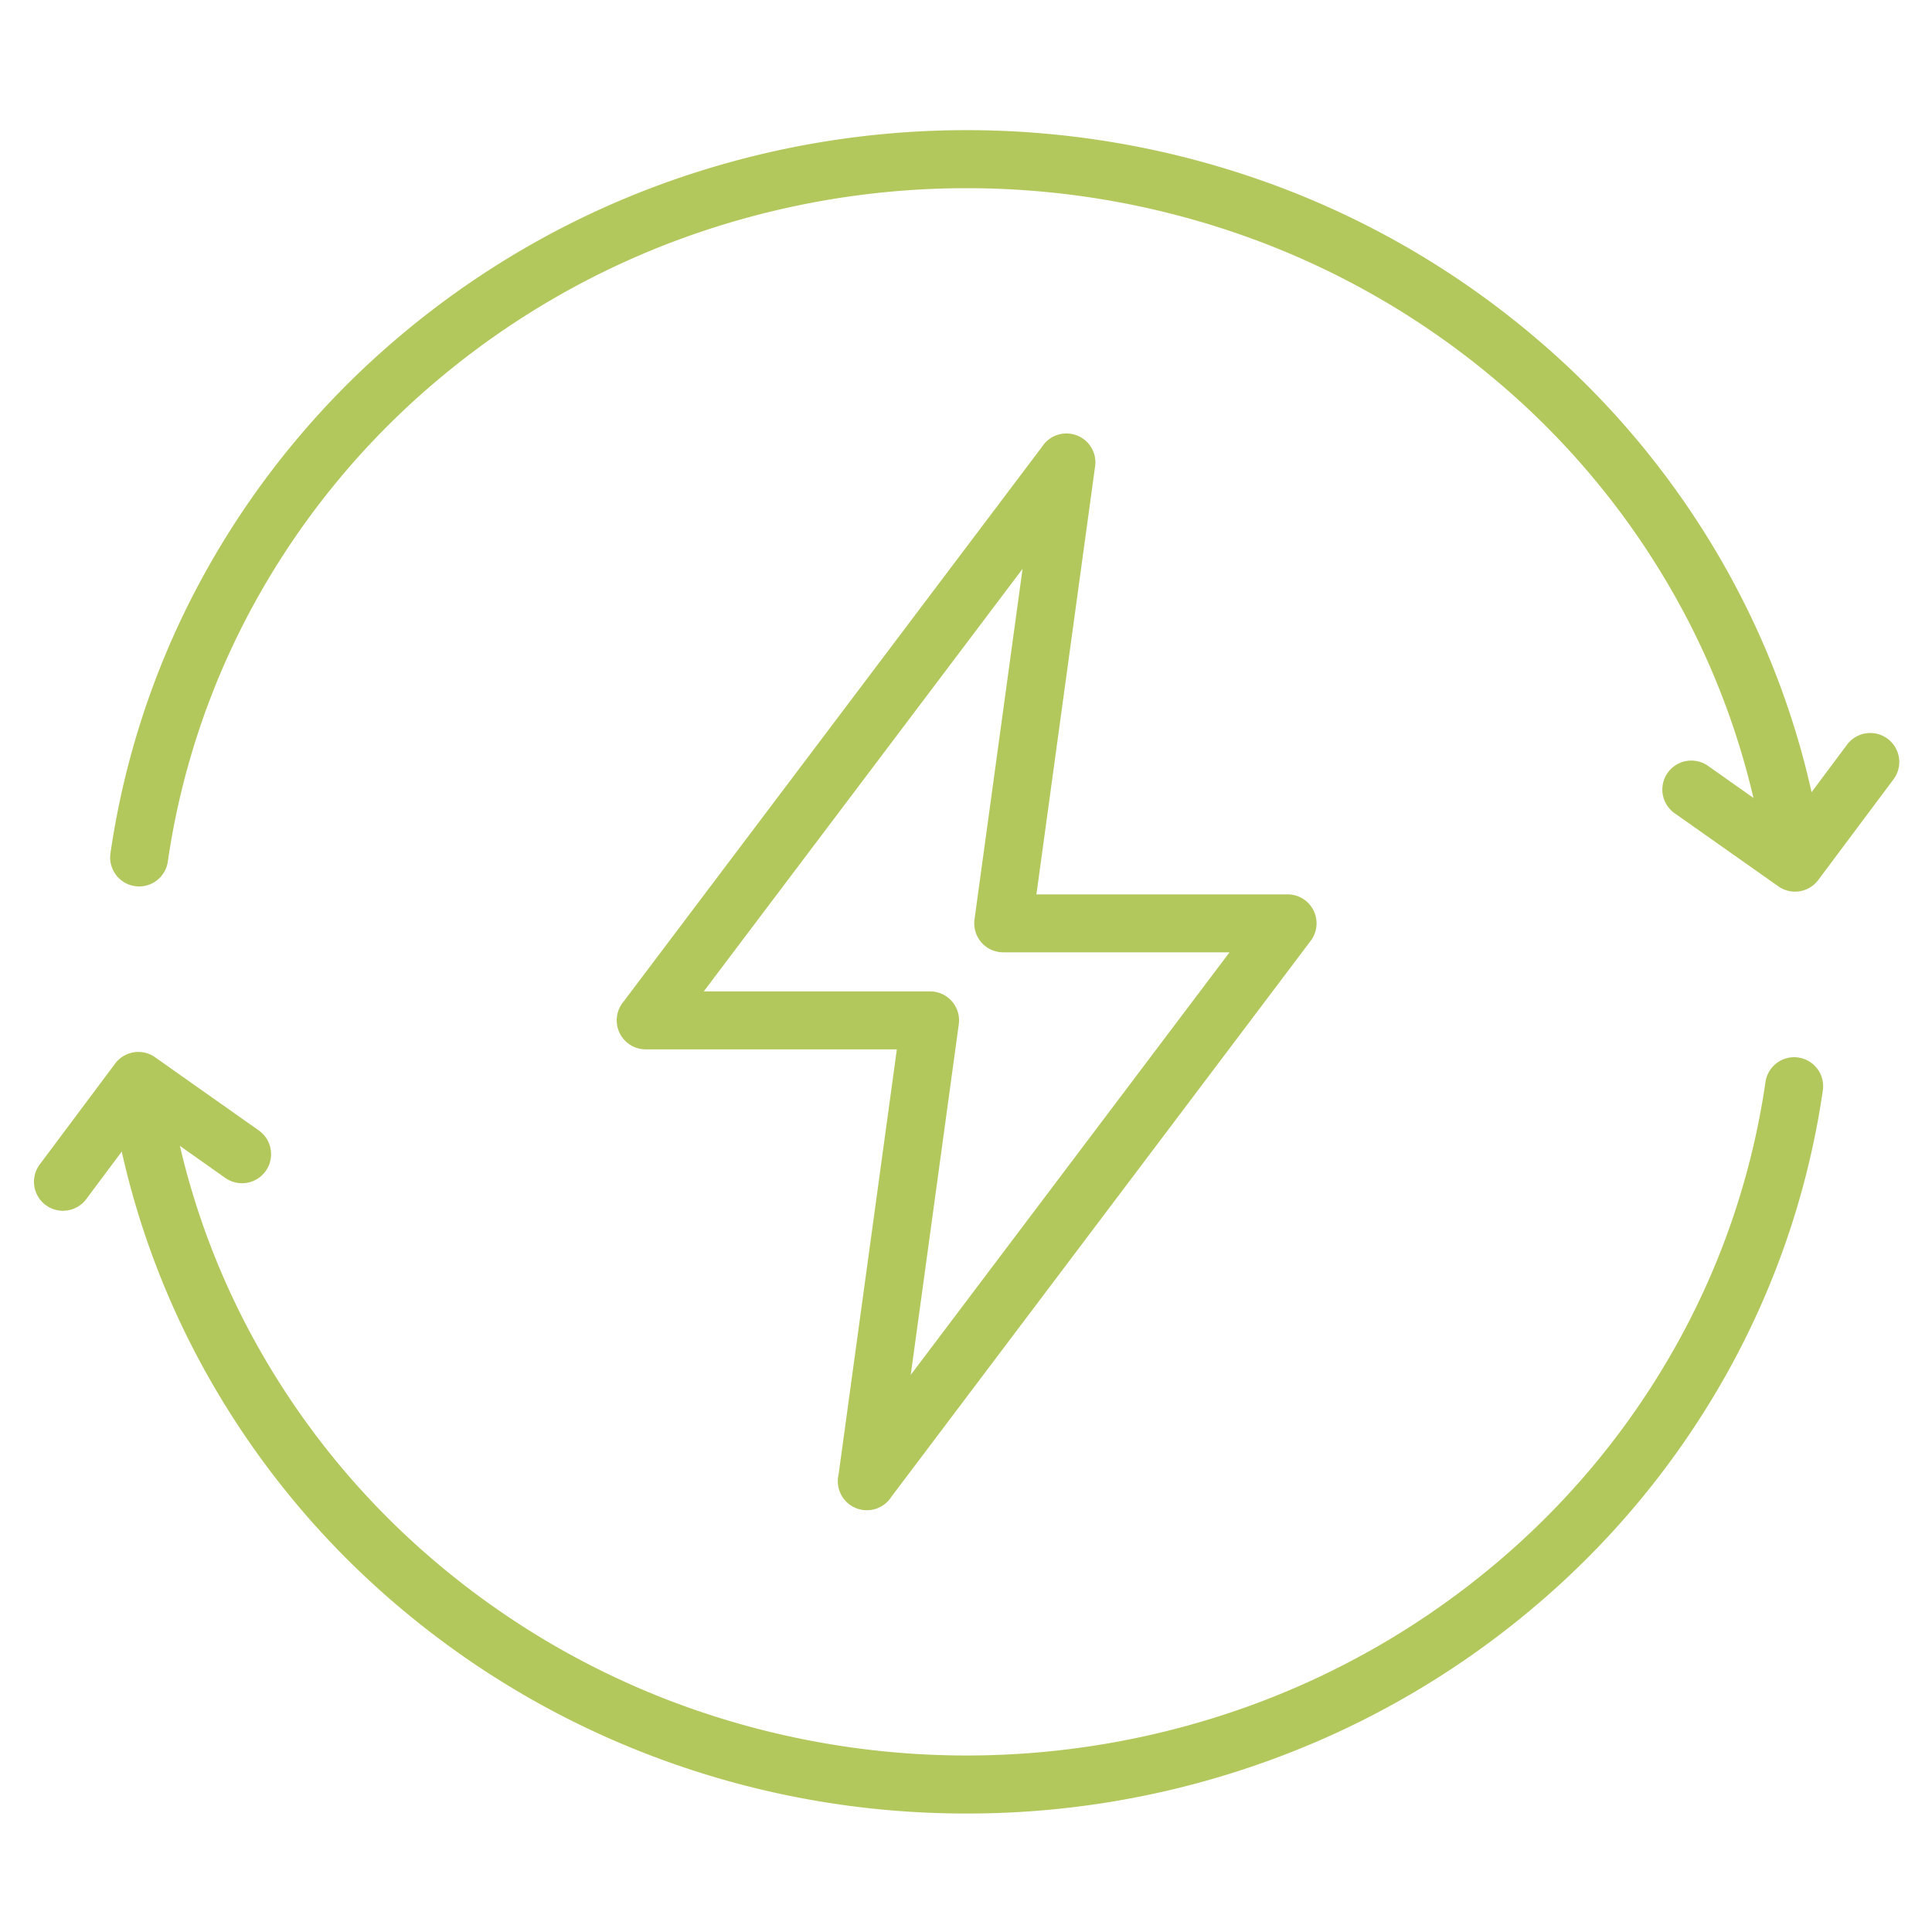
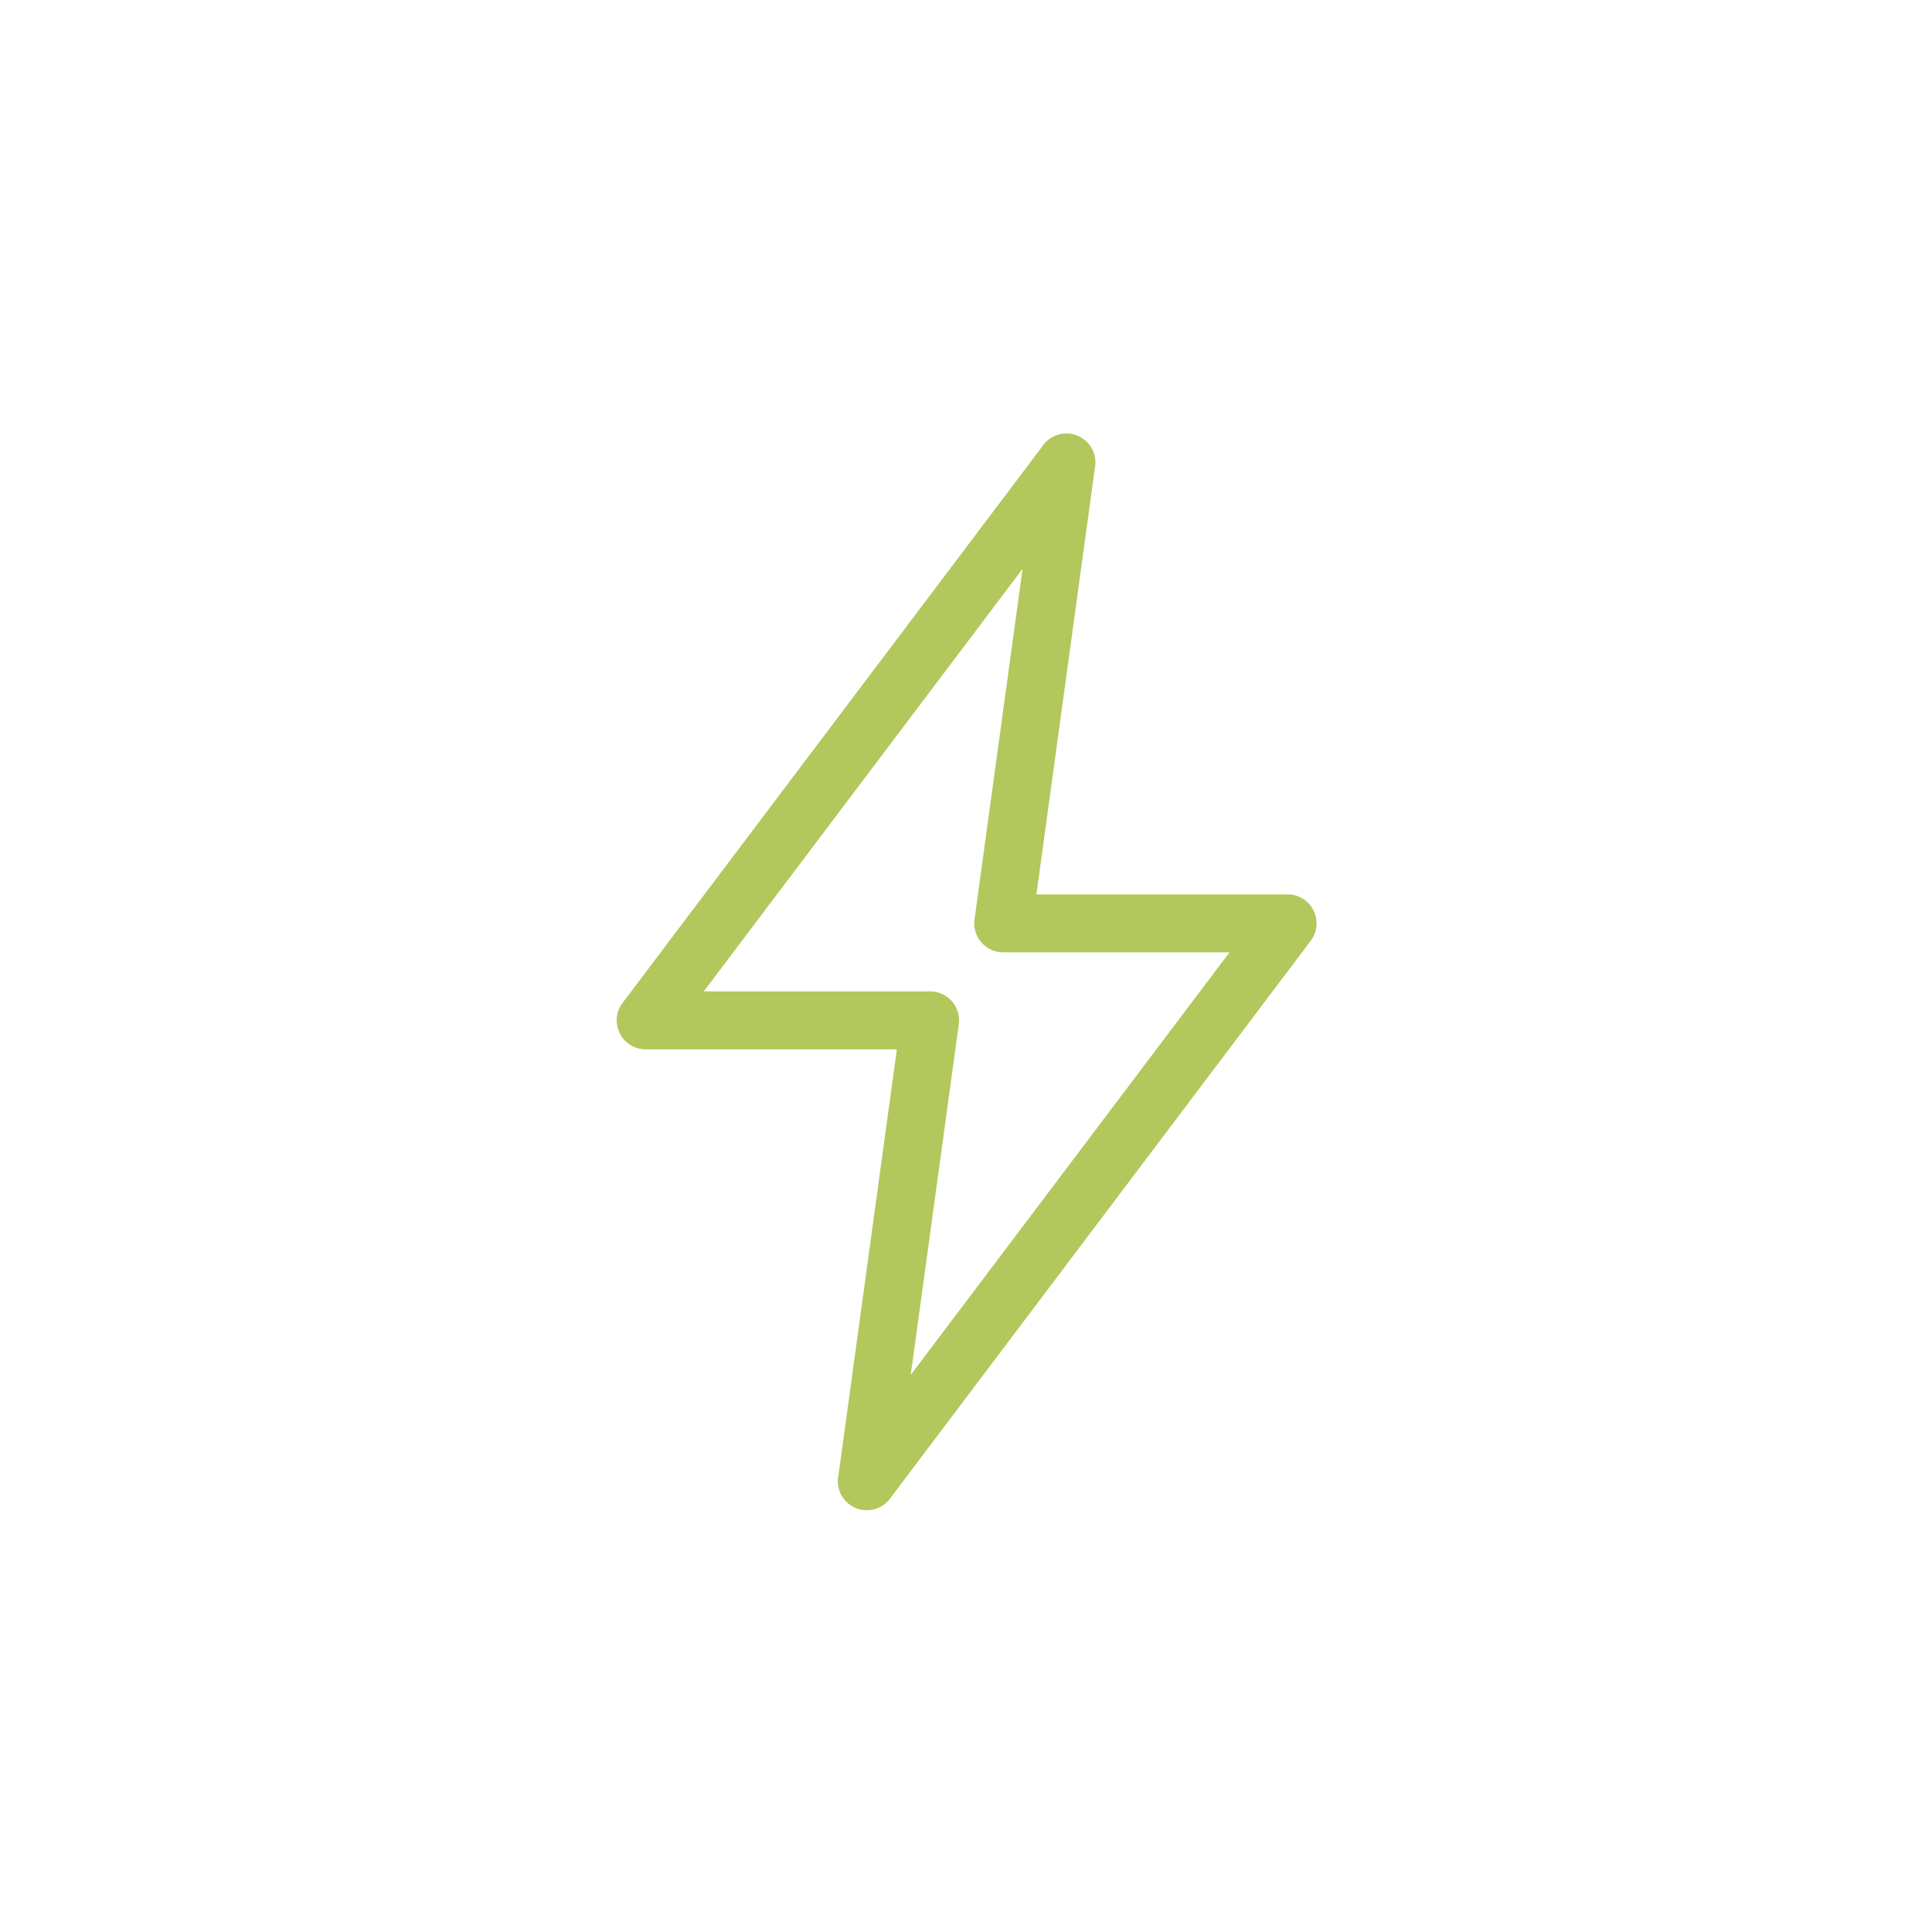
<svg xmlns="http://www.w3.org/2000/svg" id="ilo-udrzitelnost" width="100" height="100" viewBox="0 0 100 100">
-   <path id="Path_60" data-name="Path 60" d="M7.623,38.874a1.5,1.5,0,0,1-1.486-1.717,42.574,42.574,0,0,1,5.119-14.919,43.706,43.706,0,0,1,9.869-11.859A44.927,44.927,0,0,1,34.577,2.553a46.023,46.023,0,0,1,31.751,0A44.927,44.927,0,0,1,79.78,10.379a43.706,43.706,0,0,1,9.869,11.859,42.574,42.574,0,0,1,5.119,14.919,1.5,1.5,0,1,1-2.969.433,39.586,39.586,0,0,0-4.76-13.872,40.716,40.716,0,0,0-9.195-11.047,41.936,41.936,0,0,0-12.556-7.3,43.023,43.023,0,0,0-29.672,0,41.936,41.936,0,0,0-12.556,7.3,40.715,40.715,0,0,0-9.195,11.047A39.586,39.586,0,0,0,9.105,37.59,1.5,1.5,0,0,1,7.623,38.874Z" transform="translate(-0.419 7.008)" fill="#b2c85c" />
-   <path id="Path_61" data-name="Path 61" d="M143.2,59.958a1.494,1.494,0,0,1-.864-.275L136.968,55.9a1.5,1.5,0,1,1,1.73-2.451l4.175,2.946,3.023-4.048a1.5,1.5,0,0,1,2.4,1.8l-3.9,5.218A1.5,1.5,0,0,1,143.2,59.958Z" transform="translate(-50.29 -13.807)" fill="#b2c85c" />
-   <path id="Path_62" data-name="Path 62" d="M50.453,118.878a45.672,45.672,0,0,1-15.875-2.825,44.927,44.927,0,0,1-13.452-7.826,43.706,43.706,0,0,1-9.869-11.859A42.574,42.574,0,0,1,6.137,81.45a1.5,1.5,0,0,1,2.969-.433,39.586,39.586,0,0,0,4.76,13.872,40.715,40.715,0,0,0,9.195,11.047,41.936,41.936,0,0,0,12.556,7.3,43.023,43.023,0,0,0,29.672,0,41.936,41.936,0,0,0,12.556-7.3A40.715,40.715,0,0,0,87.04,94.888,39.586,39.586,0,0,0,91.8,81.016a1.5,1.5,0,0,1,2.969.433,42.574,42.574,0,0,1-5.119,14.919,43.706,43.706,0,0,1-9.869,11.859,44.927,44.927,0,0,1-13.452,7.826A45.672,45.672,0,0,1,50.453,118.878Z" transform="translate(-0.419 -25.011)" fill="#b2c85c" />
-   <path id="Path_63" data-name="Path 63" d="M1.231,87.5a1.5,1.5,0,0,1-1.2-2.4l3.9-5.218a1.5,1.5,0,0,1,2.067-.328l5.368,3.788A1.5,1.5,0,0,1,9.632,85.8L5.457,82.851,2.434,86.9A1.5,1.5,0,0,1,1.231,87.5Z" transform="translate(2.028 -24.831)" fill="#b2c85c" />
  <path id="Path_64" data-name="Path 64" d="M61.563,81.636h-.006a1.5,1.5,0,0,1-1.463-1.83l3.019-22.025h-13a1.5,1.5,0,0,1-1.2-2.4l21.723-28.8A1.5,1.5,0,0,1,73.361,27.7L70.337,49.759h13a1.5,1.5,0,0,1,1.2,2.4L62.828,80.943A1.5,1.5,0,0,1,61.563,81.636ZM53.119,54.781H64.833a1.5,1.5,0,0,1,1.486,1.7L63.832,74.631l16.5-21.872H68.618a1.5,1.5,0,0,1-1.486-1.7l2.488-18.149Z" transform="translate(-16.692 -3.467)" fill="#b2c85c" />
  <path id="Path_66" data-name="Path 66" d="M0,0H100V100H0Z" fill="none" />
</svg>